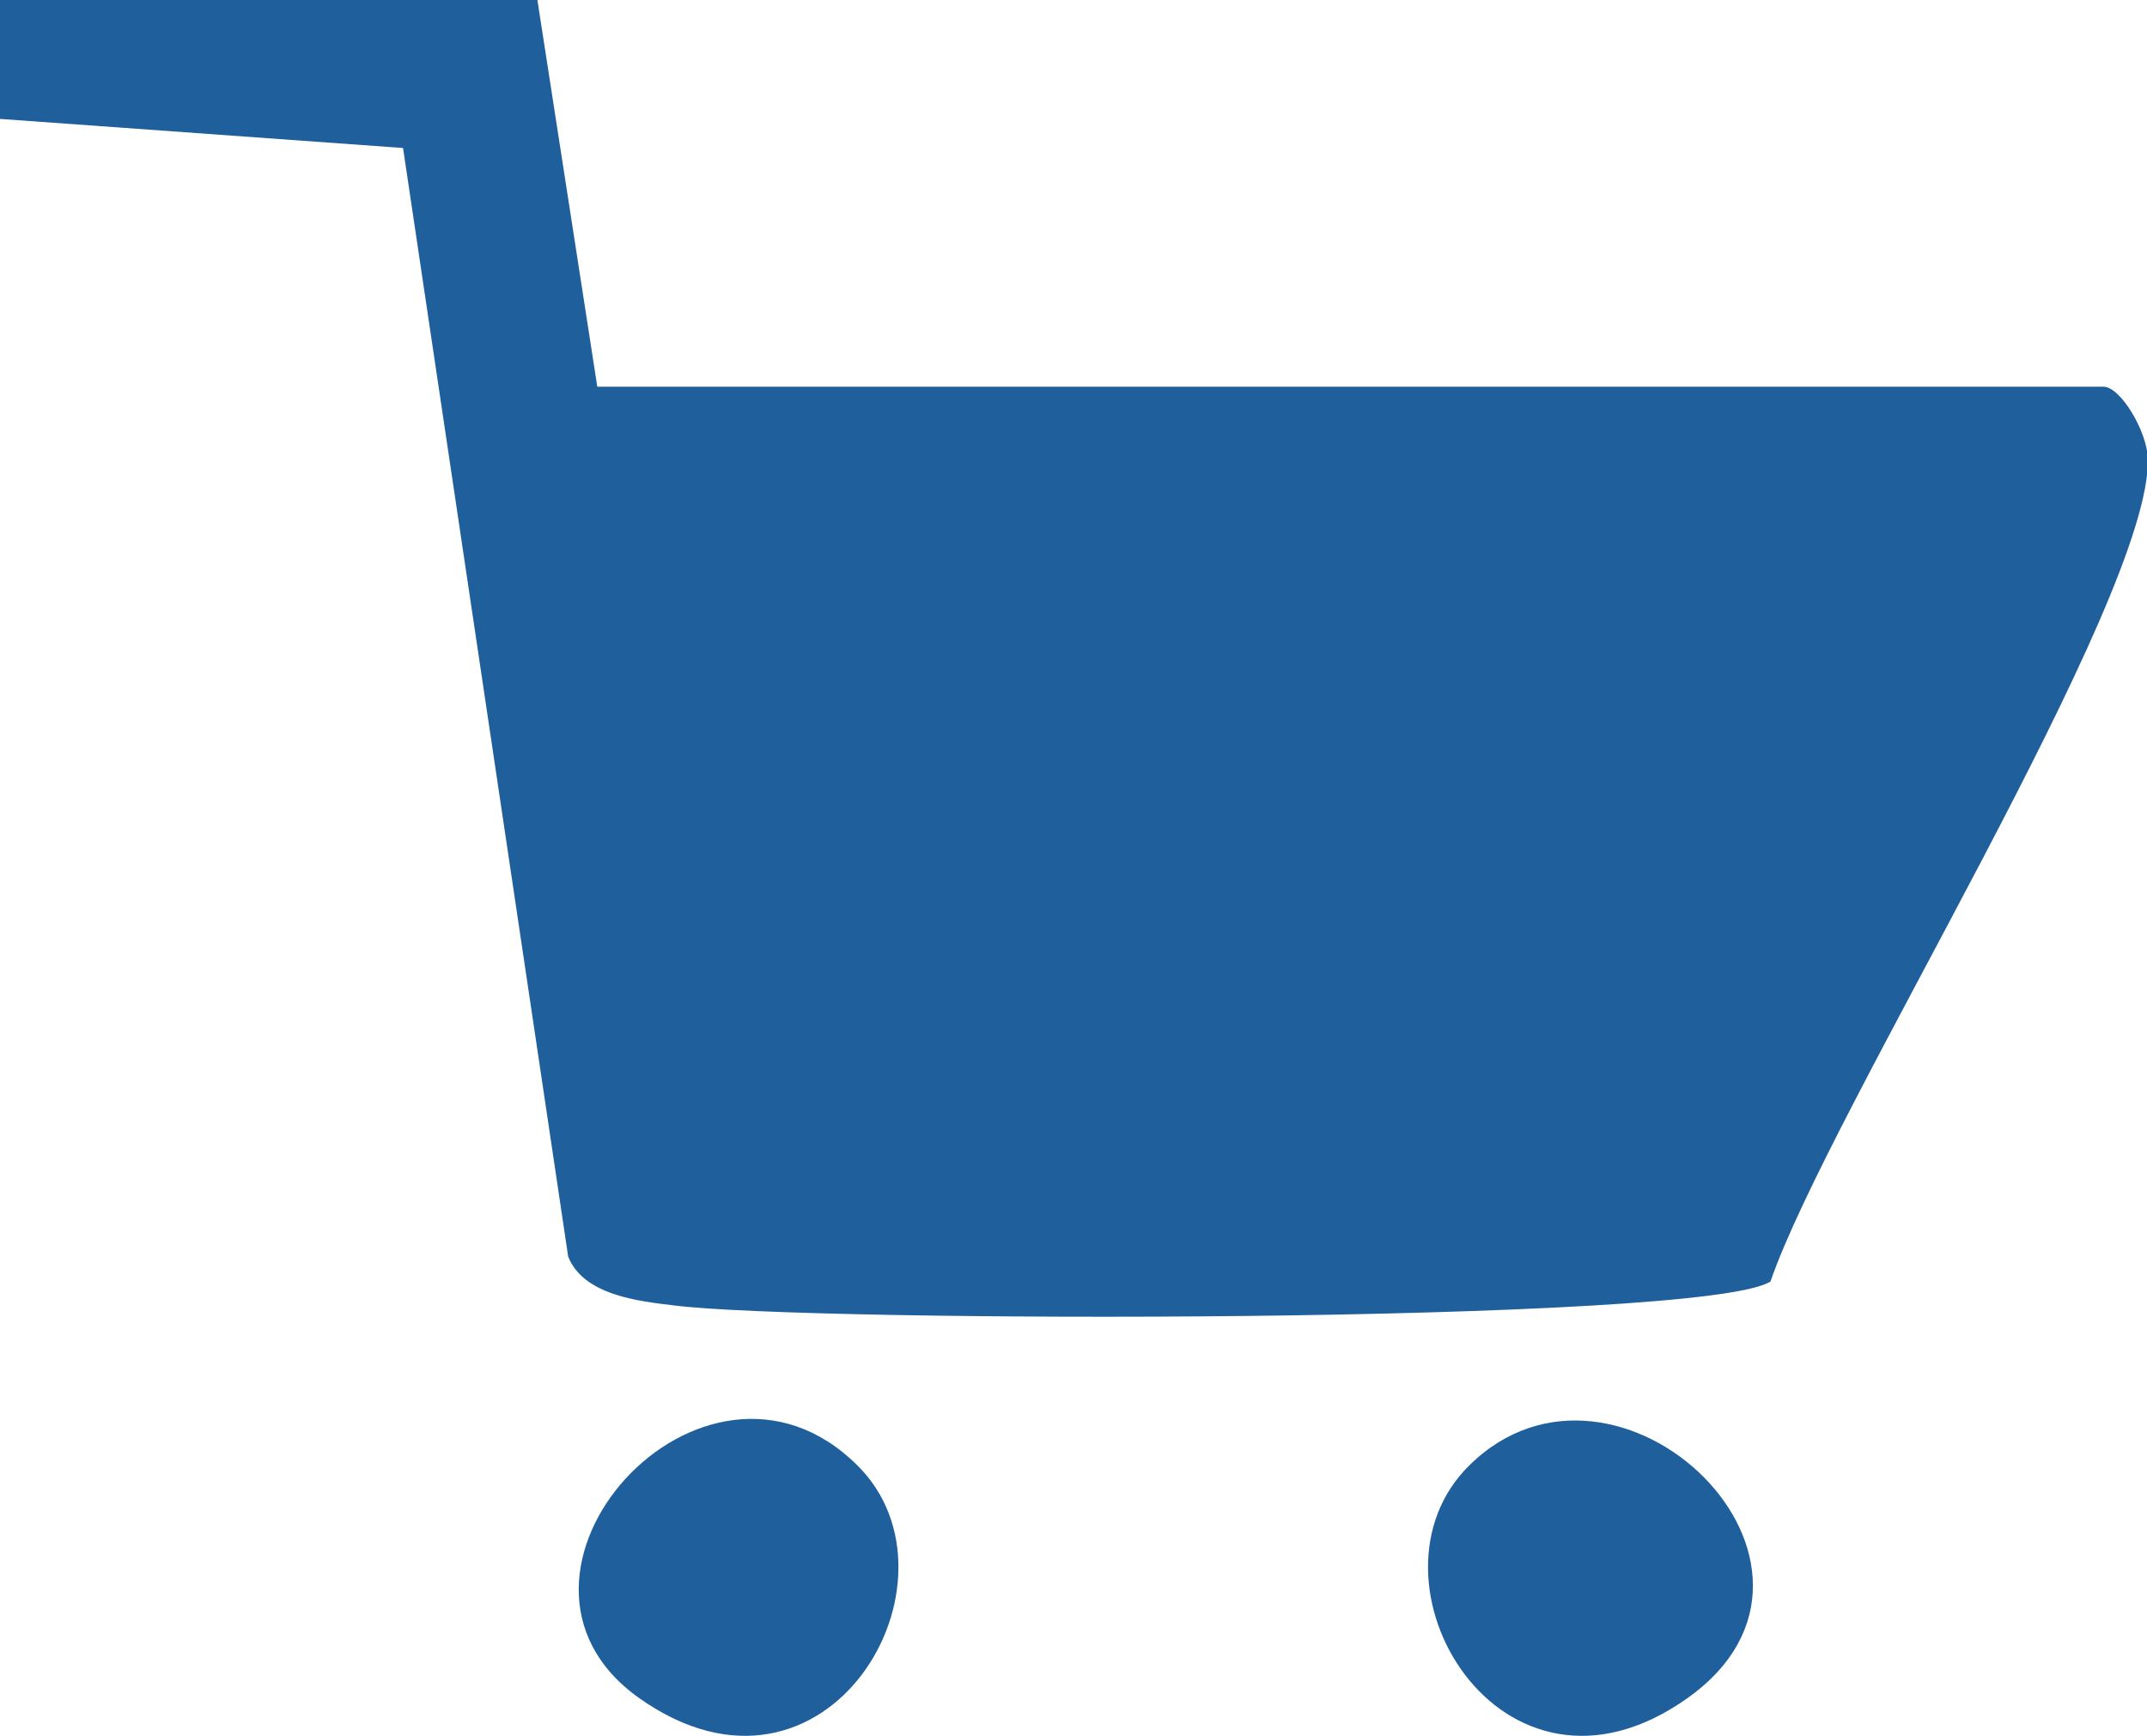
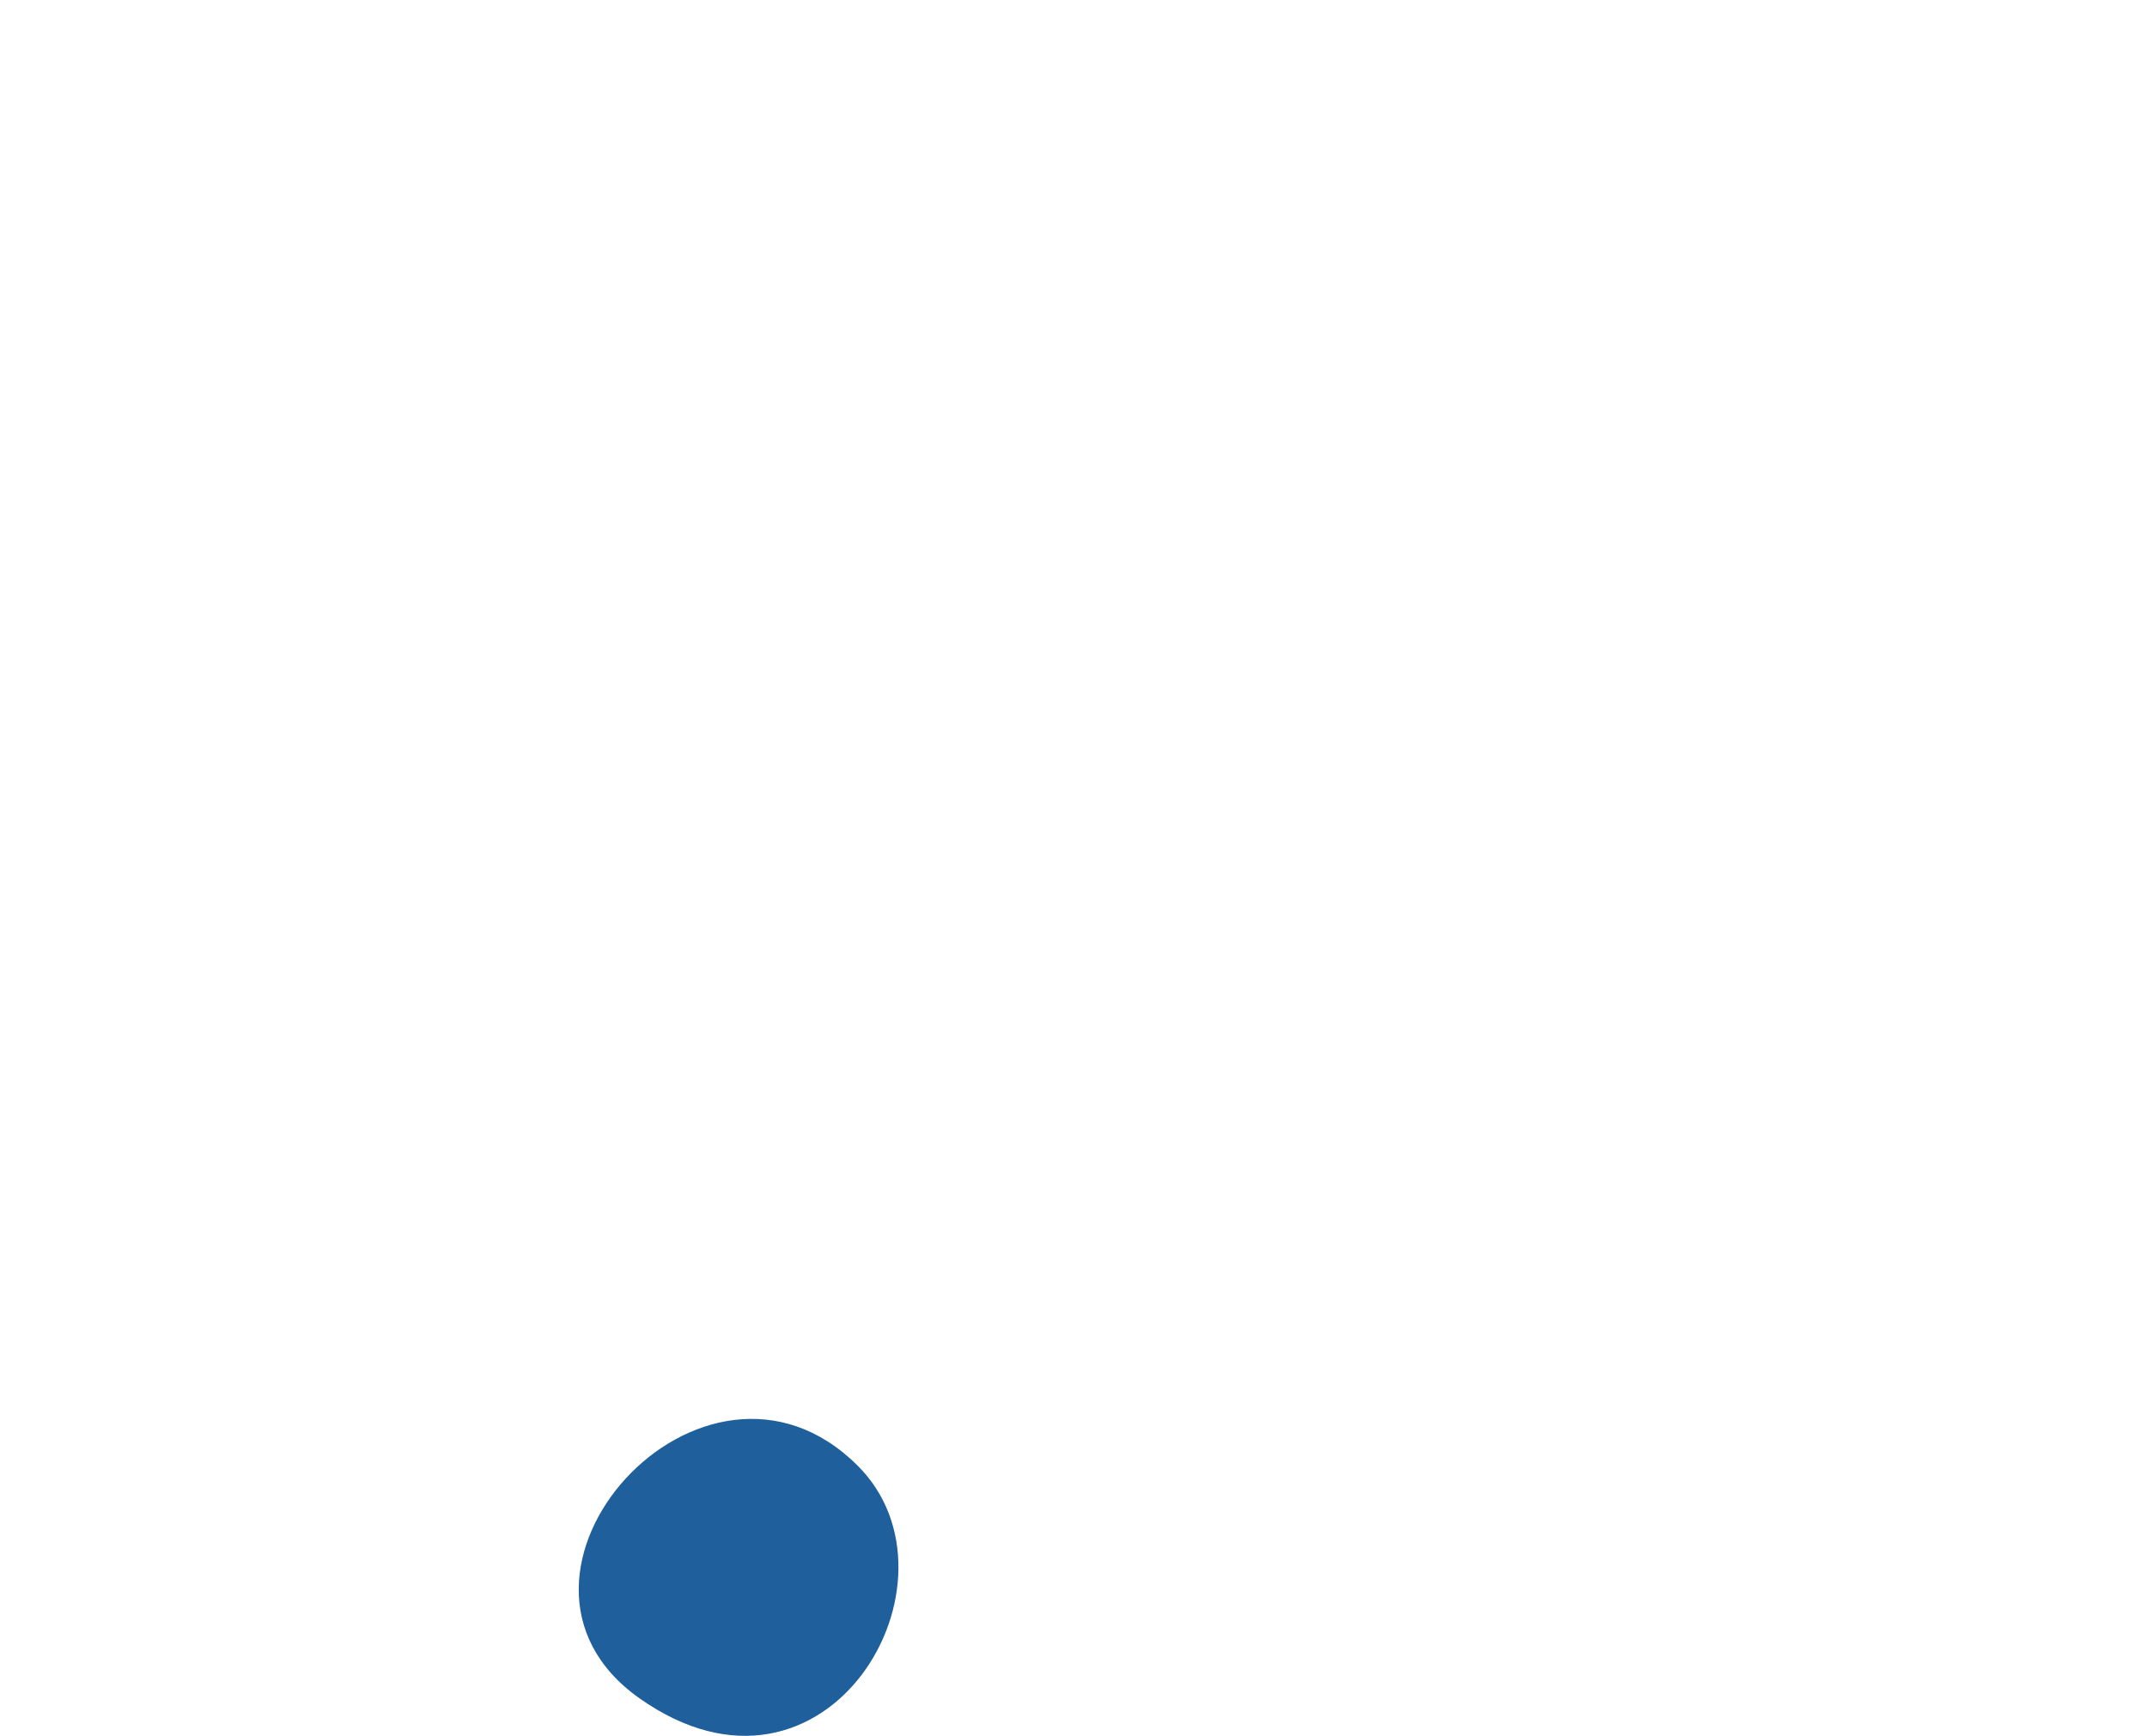
<svg xmlns="http://www.w3.org/2000/svg" id="Layer_2" data-name="Layer 2" viewBox="0 0 25.09 20.29">
  <defs>
    <style>
      .cls-1 {
        fill: none;
      }

      .cls-2 {
        fill: #1f5f9b;
      }

      .cls-3 {
        clip-path: url(#clippath);
      }
    </style>
    <clipPath id="clippath">
      <rect class="cls-1" width="25.09" height="20.29" />
    </clipPath>
  </defs>
  <g id="Layer_1-2" data-name="Layer 1">
    <g class="cls-3">
-       <path class="cls-2" d="M6.28,0l.7,4.52h17.6c.2,0,.51.52.52.84.04,1.65-3.73,7.64-4.41,9.62-.78.5-11.25.48-12.81.28-.42-.05-1.06-.12-1.24-.57L4.71,1.73,0,1.39V0h6.28Z" />
-       <path class="cls-2" d="M17.17,17.13c1.73-1.71,4.73,1.17,2.55,2.72s-3.91-1.38-2.55-2.72" />
      <path class="cls-2" d="M10.02,17.13c1.35,1.34-.36,4.27-2.55,2.72-2.02-1.43.75-4.51,2.55-2.72" />
    </g>
  </g>
</svg>